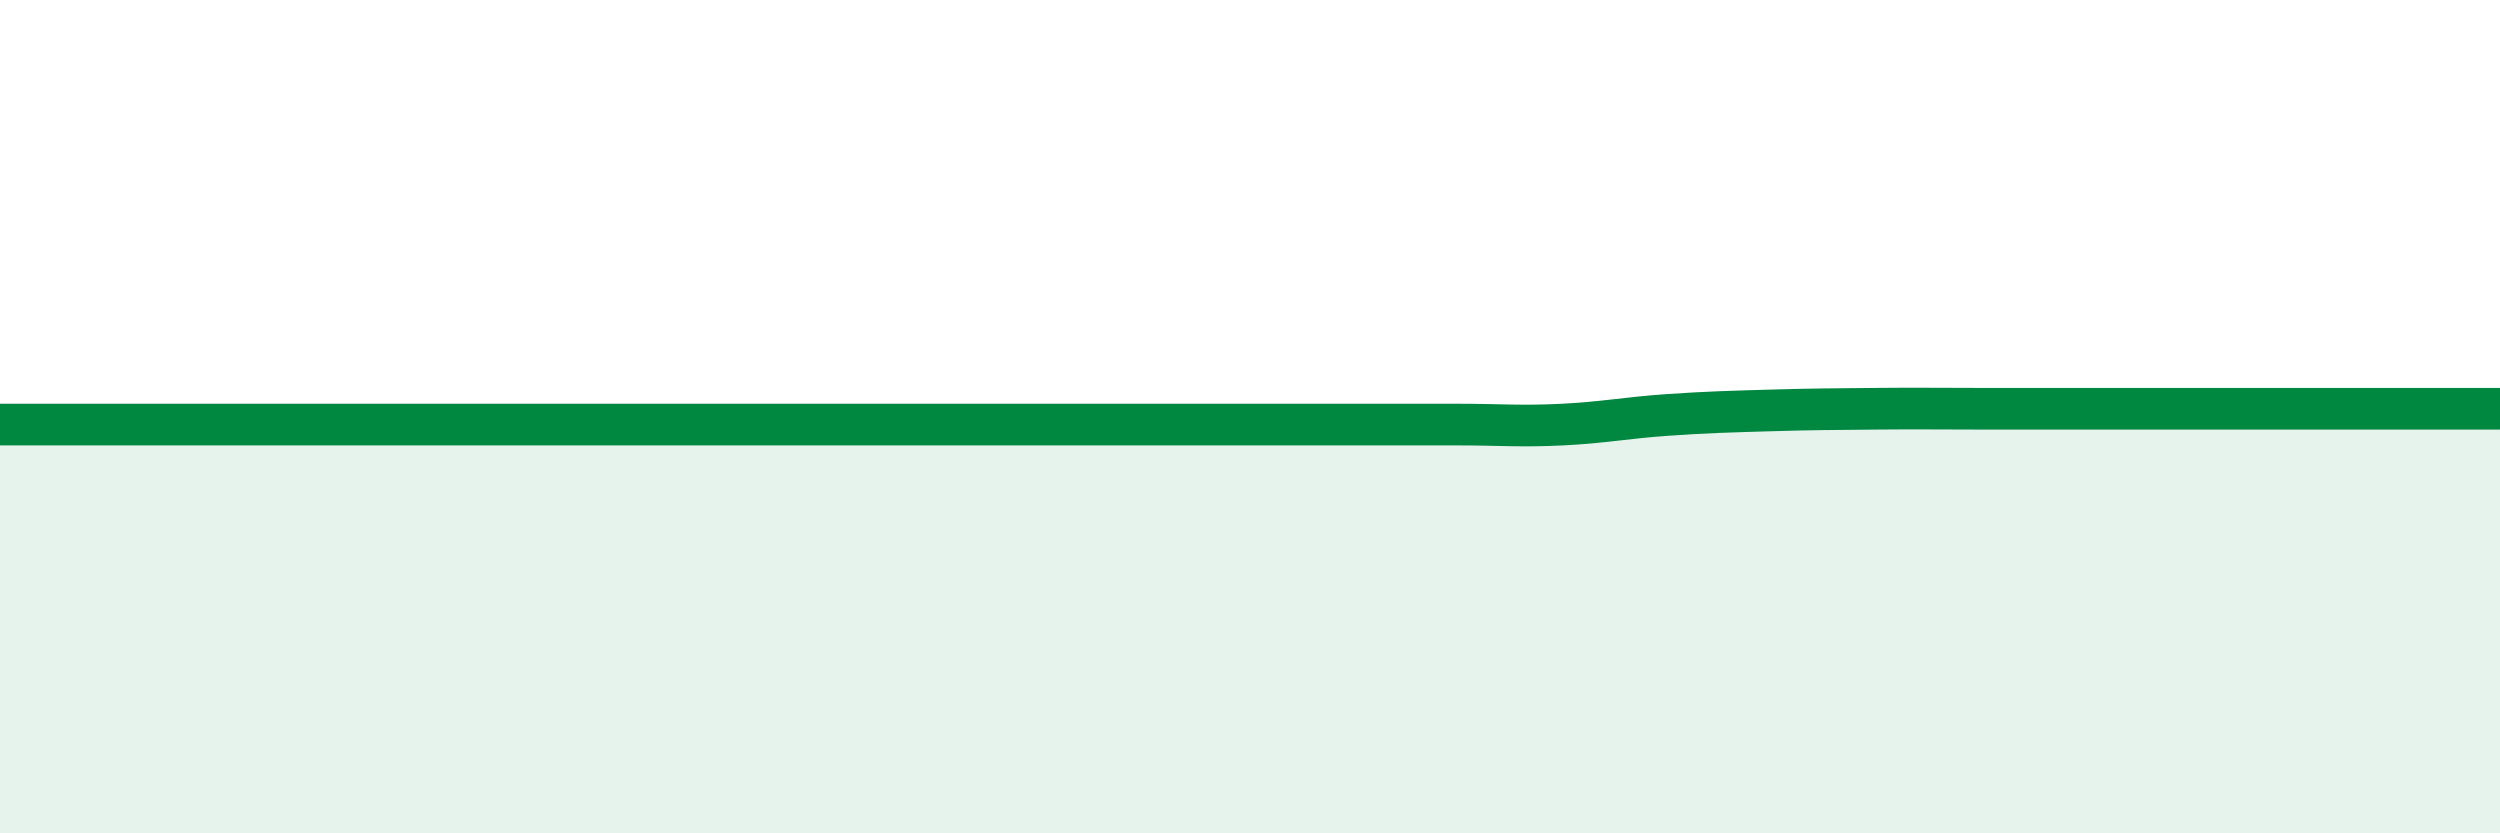
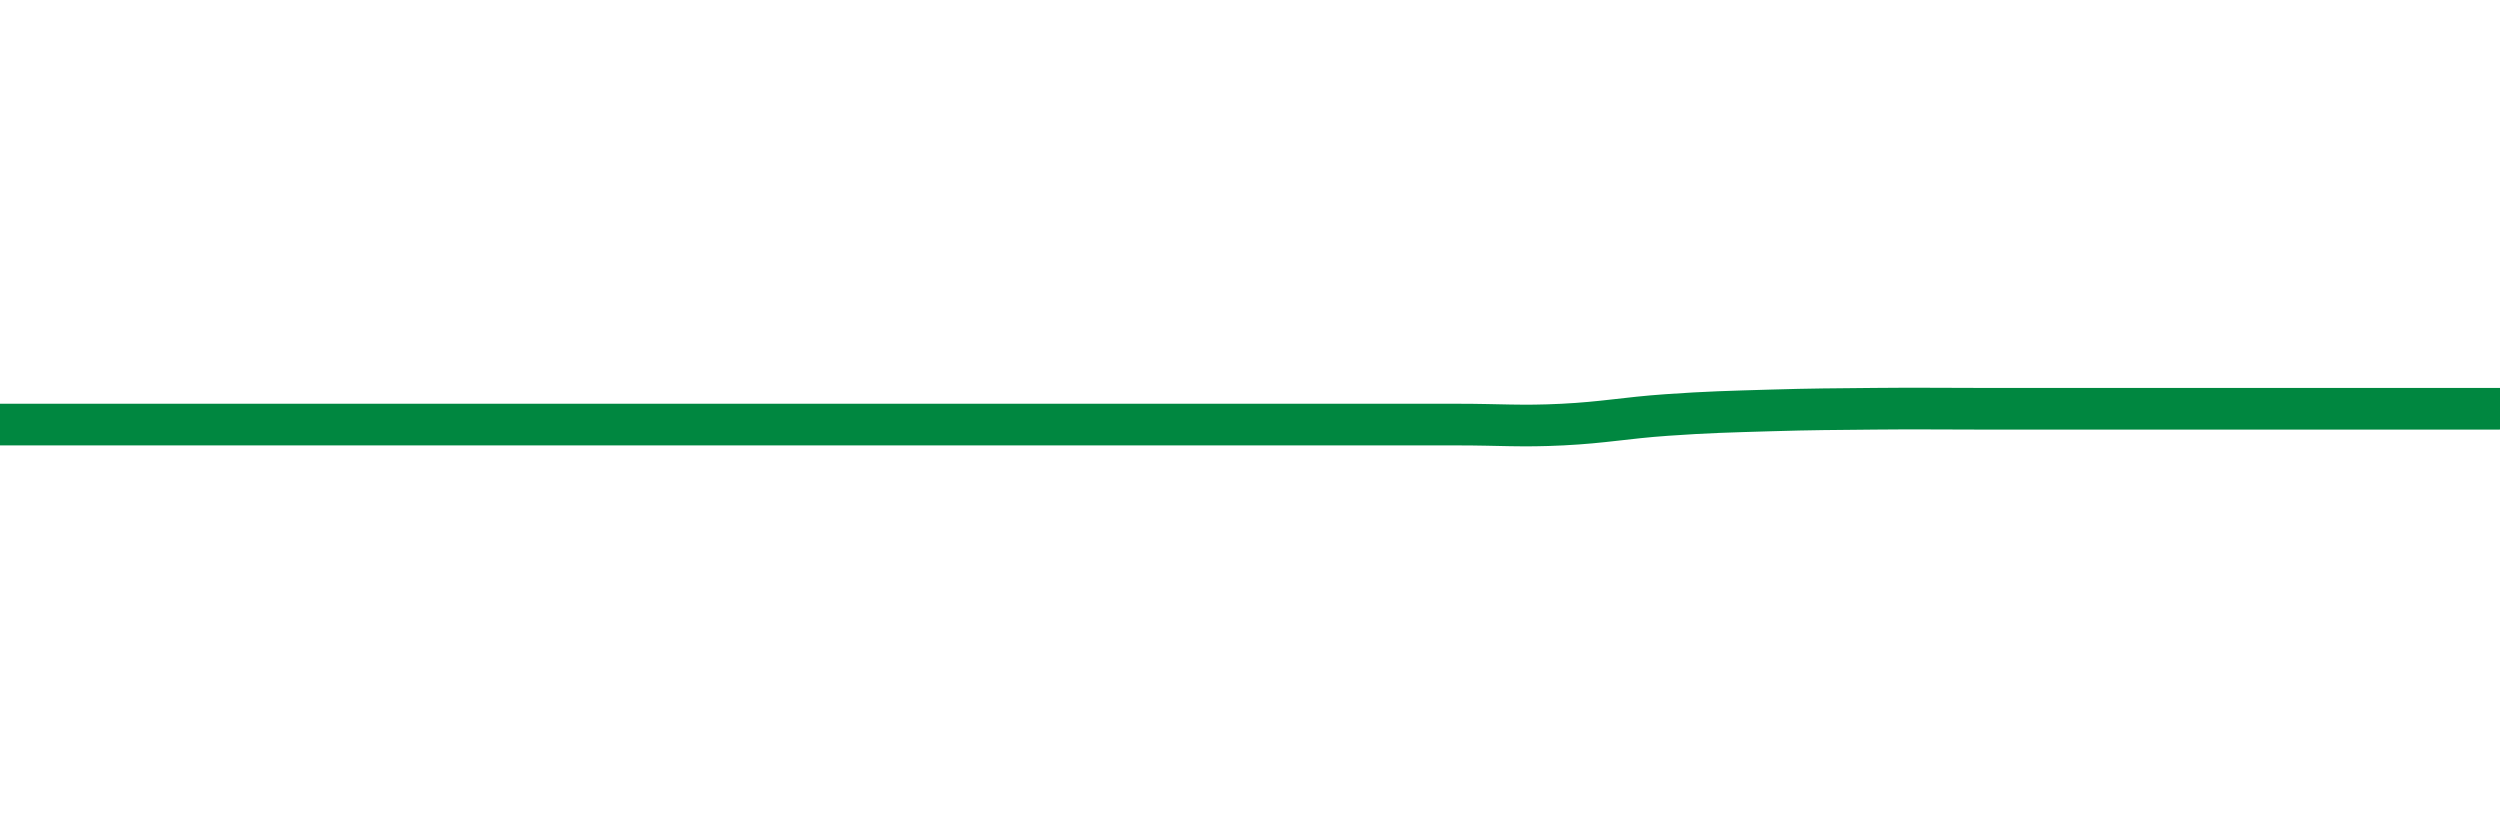
<svg xmlns="http://www.w3.org/2000/svg" width="60" height="20" viewBox="0 0 60 20">
-   <path d="M 0,10.19 C 0.5,10.19 -2.5,10.19 2.5,10.19 C 7.5,10.19 20,10.19 25,10.19 C 30,10.19 26.5,10.19 27.5,10.19 C 28.5,10.19 29,10.19 30,10.19 C 31,10.19 31.5,10.19 32.5,10.19 C 33.5,10.19 34,10.19 35,10.19 C 36,10.19 36.5,10.24 37.5,10.19 C 38.5,10.14 39,10.03 40,9.96 C 41,9.89 41.5,9.88 42.5,9.85 C 43.5,9.82 44,9.82 45,9.81 C 46,9.8 46.5,9.81 47.5,9.81 C 48.5,9.81 49,9.81 50,9.81 C 51,9.81 51.5,9.81 52.5,9.81 C 53.5,9.81 53.5,9.81 55,9.81 C 56.5,9.81 59,9.81 60,9.81L60 20L0 20Z" fill="#008740" opacity="0.1" stroke-linecap="round" stroke-linejoin="round" />
  <path d="M 0,10.19 C 0.5,10.19 -2.5,10.19 2.5,10.19 C 7.5,10.19 20,10.19 25,10.19 C 30,10.19 26.5,10.19 27.5,10.19 C 28.5,10.19 29,10.19 30,10.19 C 31,10.19 31.5,10.19 32.5,10.19 C 33.5,10.19 34,10.19 35,10.19 C 36,10.19 36.5,10.24 37.5,10.19 C 38.5,10.14 39,10.03 40,9.96 C 41,9.89 41.5,9.88 42.5,9.85 C 43.5,9.82 44,9.82 45,9.81 C 46,9.8 46.5,9.81 47.5,9.81 C 48.5,9.81 49,9.81 50,9.81 C 51,9.81 51.5,9.81 52.5,9.81 C 53.5,9.81 53.5,9.81 55,9.81 C 56.5,9.81 59,9.81 60,9.81" stroke="#008740" stroke-width="1" fill="none" stroke-linecap="round" stroke-linejoin="round" />
</svg>